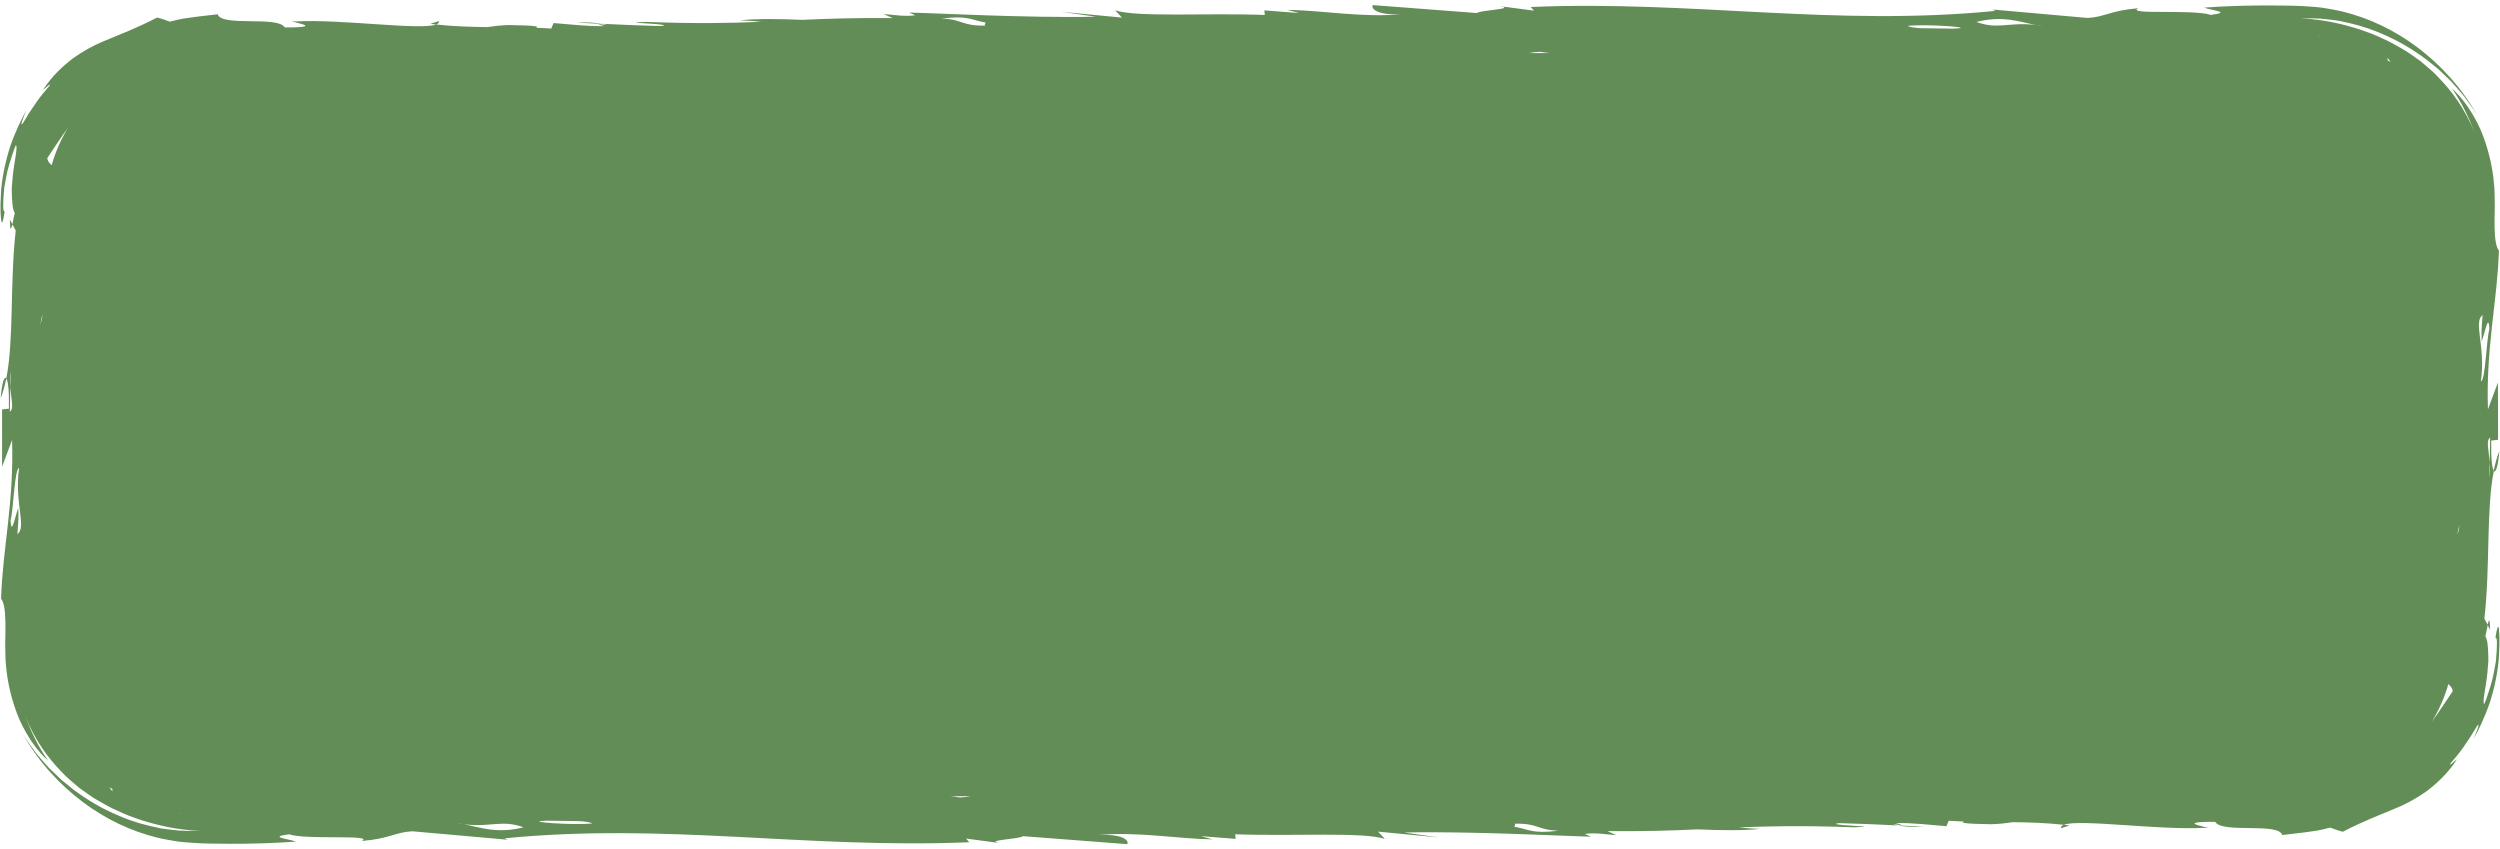
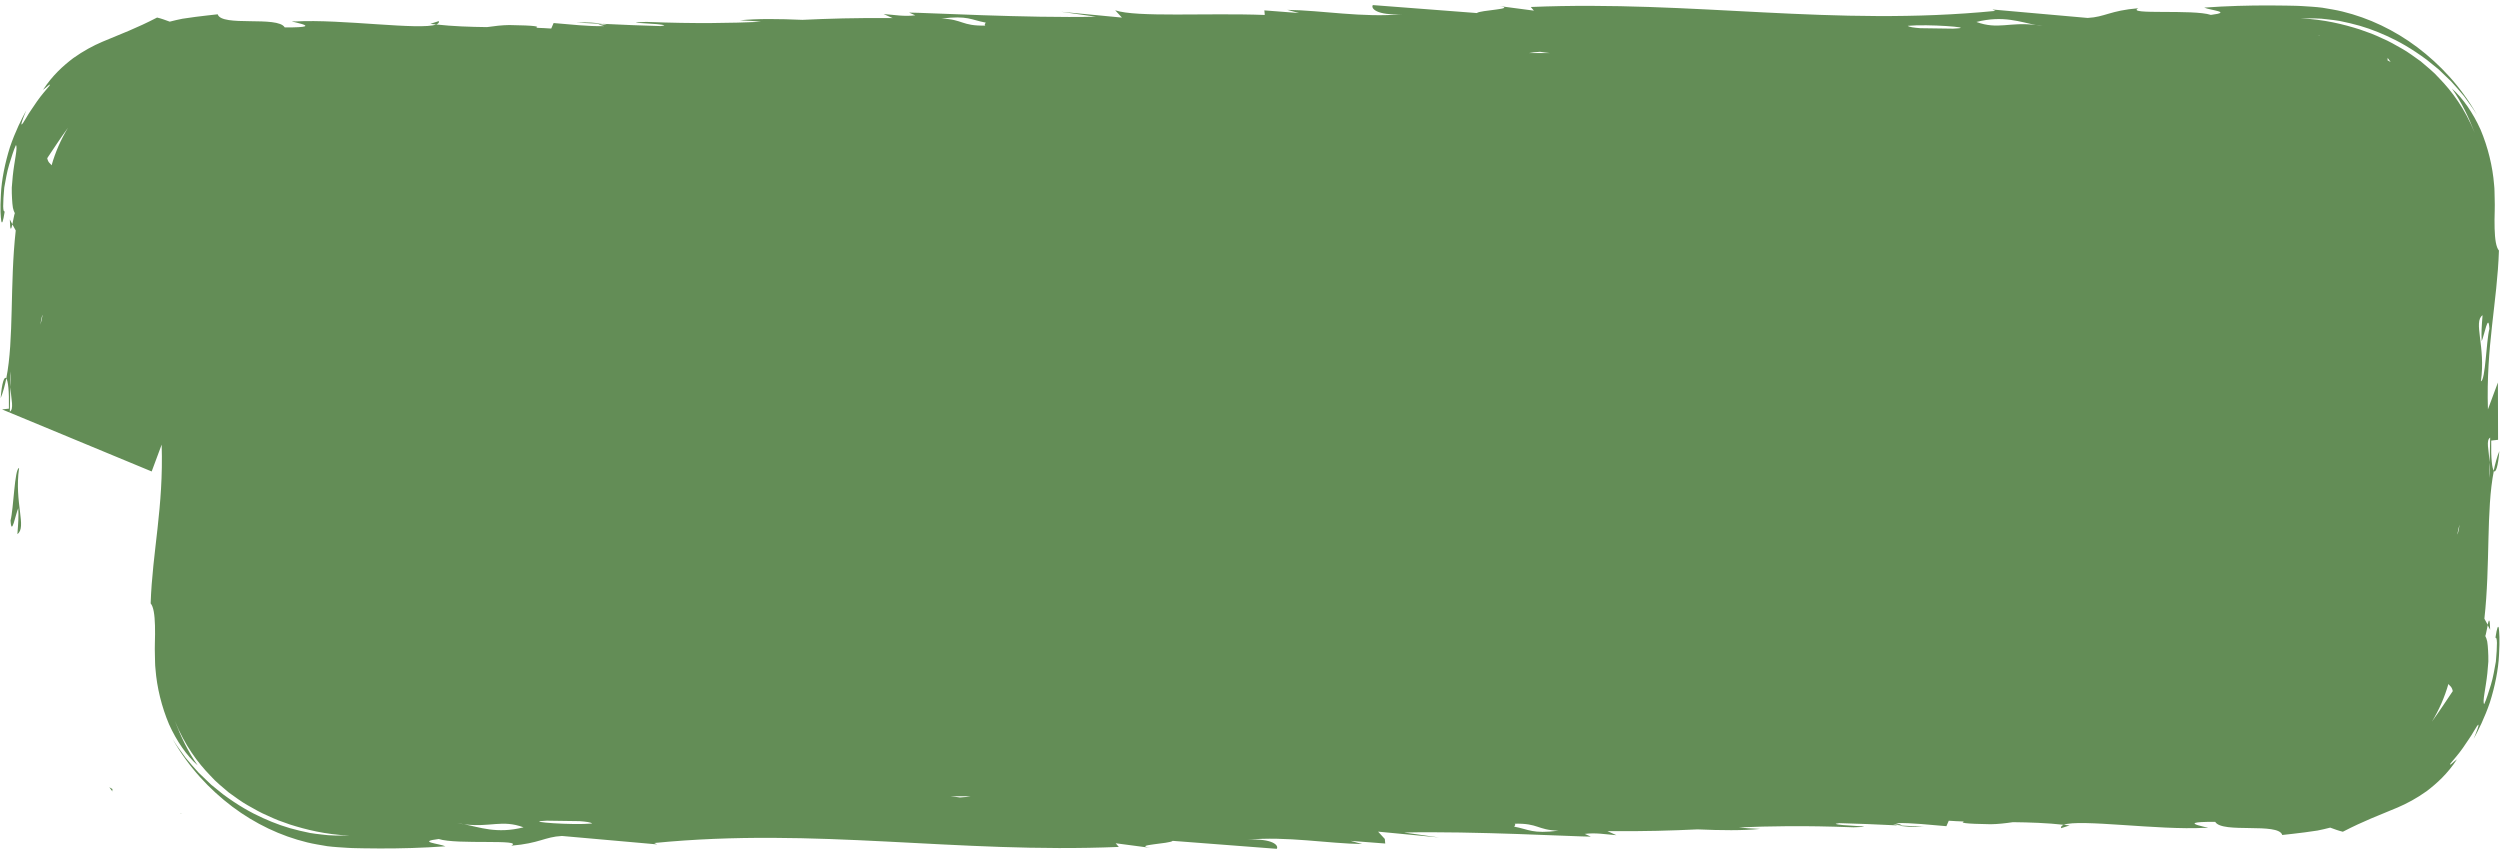
<svg xmlns="http://www.w3.org/2000/svg" fill="#000000" height="165" preserveAspectRatio="xMidYMid meet" version="1" viewBox="-0.1 -1.0 486.0 165.0" width="486" zoomAndPan="magnify">
  <g id="change1_1">
-     <path d="M1.81,41.66l0.5,0.94C2.08,43.64,1.86,44.15,1.81,41.66z M85.21,3.1l-1.66,0.54 c0.37,0.04,0.76,0.08,1.14,0.12C85.1,3.61,85.31,3.39,85.21,3.1z M0.03,76.4c0.47-1.15,0.82-2.48,1.1-3.85 C0.74,72.04,0.25,73.43,0.03,76.4z M111.97,3.39c1.8,0.09,3.37,0.17,5.05,0.26C115.89,3.42,114.1,3.28,111.97,3.39z M194.45,162.91 c0.31,0.05,0.67,0.1,1.16,0.15L194.45,162.91z M483.49,120.5l0.5,0.94C483.93,118.95,483.71,119.46,483.49,120.5z M400.58,160 l1.66-0.54c-0.37-0.04-0.76-0.08-1.14-0.12C400.69,159.49,400.49,159.71,400.58,160z M485.77,86.7c-0.47,1.15-0.82,2.48-1.1,3.85 C485.05,91.06,485.54,89.67,485.77,86.7z M373.83,159.71c-1.8-0.09-3.37-0.17-5.05-0.26C369.9,159.68,371.69,159.83,373.83,159.71z M291.34,0.19c-0.31-0.05-0.67-0.1-1.16-0.15L291.34,0.19z M485.71,126.33c-0.12,2.82-0.82,6.18-1.76,9.17 c-1.01,2.98-2.3,5.57-3.17,7.13c1.5-3.61,1-3.19-0.01-1.41c-0.49,0.9-1.33,2.03-2.1,3.2c-0.8,1.15-1.75,2.21-2.42,3.02 c-0.27,0.65,0.65-0.41,1.28-0.82c-1.82,2.8-3.94,4.7-5.88,6.18c-2,1.42-3.86,2.41-5.66,3.18c-3.62,1.52-6.59,2.61-10.64,4.71 c-0.83-0.19-1.66-0.51-2.46-0.8c-0.82,0.19-1.64,0.43-2.48,0.57l-2.53,0.36c-0.92,0.13-1.55,0.19-2.24,0.27l-2.07,0.23 c-0.74-2.49-11.69-0.24-13.03-2.55c-9.47-0.06,1.26,1.42-2.11,1.16c-8.82,0.49-24.34-1.76-27.33-0.59c-3.24-0.36-6.6-0.47-9.88-0.51 c-1.5,0.22-2.93,0.38-4.33,0.4c-5.17-0.08-5.93-0.28-5.19-0.53c-1.02-0.04-2.02-0.08-2.96-0.15l-0.46,1.06 c-3.11-0.24-6.69-0.68-9.82-0.6c0.49,0.12,0.9,0.26,1.16,0.44c-0.34-0.07-0.95-0.15-1.7-0.23c0.2,0.08,0.49,0.17,0.87,0.24 c-3.99-0.2-7.72-0.34-11.31-0.44c-0.25,0.03-0.49,0.07-0.71,0.11c0.1,0.44,9.56,0.51,3.47,0.7c-9.79-0.37-16.34-0.23-22.3,0.02 c0.93,0.12,2.24,0.21,4.15,0.29c-3.4,0.34-7.58,0.29-12.18,0.09c-4.93,0.23-10.27,0.41-17.53,0.34l1.75,0.79 c-2.27-0.17-3.98-0.52-6.16-0.25l1.2,0.53c-2.84,0.01-23.03-1.1-36.32-0.8l6.78,0.96l-11.83-1.13l1.31,1.42 c-4.08-1.41-17.93-0.49-29.08-0.91l0.08,0.89l-6.75-0.52l2.28,0.62c-6.69-0.08-14.64-1.56-22.32-0.84c4.96-0.28,6.15,1.14,5.7,1.77 l-20.23-1.55c-0.45,0.57-8,0.79-4.33,1.36l-6.75-0.89l0.61,0.71c-31.58,1.32-58.85-3.86-90.32-0.76l0.57,0.27l-18.51-1.64 c-3.37,0.18-4.33,1.43-9.85,1.89c2.63-1.34-10.64-0.15-14.1-1.3c-4.35,0.55,0.11,0.89,1.3,1.42c-4.44,0.32-8.65,0.43-12.78,0.42 c-1.03-0.01-2.06-0.02-3.08-0.03l-1.53-0.03l-0.76-0.02c-0.24,0-0.51-0.01-0.86-0.04c-1.32-0.09-2.64-0.15-3.95-0.32 c-1.3-0.23-2.62-0.42-3.91-0.74c-5.16-1.26-10.1-3.6-14.55-6.94c-4.43-3.35-8.48-7.65-11.6-13.12c0.83,1.33,1.72,2.5,2.52,3.61 c0.89,1.04,1.71,2.03,2.53,2.9c0.86,0.83,1.67,1.6,2.43,2.33c0.82,0.66,1.58,1.27,2.3,1.86c2.97,2.2,5.43,3.57,7.75,4.62 c2.32,1.05,4.51,1.85,7.13,2.46c0.66,0.14,1.34,0.29,2.05,0.45c0.72,0.14,1.48,0.2,2.28,0.3c1.6,0.24,3.39,0.2,5.41,0.21 c-4.78-0.22-8.47-1.17-11.61-2.16c-0.78-0.28-1.53-0.55-2.26-0.81c-0.73-0.27-1.4-0.61-2.08-0.91c-1.37-0.57-2.6-1.3-3.86-2.01 c-1.26-0.7-2.41-1.6-3.67-2.48c-1.15-1.01-2.45-1.98-3.61-3.3c-2.43-2.51-4.94-5.84-6.89-10.63c1.15,3,2.54,5.97,4.44,8.64 c-2.09-1.82-4.07-4.67-5.57-7.99c-1.42-3.36-2.36-7.14-2.63-10.72c-0.11-0.89-0.07-1.77-0.11-2.62c-0.01-0.81-0.05-1.79-0.01-2.35 c0.04-1.28,0.05-2.46,0.02-3.51c-0.06-2.09-0.28-3.64-0.84-4.29c0.33-10.04,2.53-18.64,2.14-30.87l-1.94,5.22L0.3,78.59l1.33-0.15 c0.07-3.6-0.18-5.44-0.51-5.88c1.52-7.63,0.67-18.28,1.84-28.75l-0.66-1.2c0.18-0.8,0.36-1.9,0.48-2.17 c-0.15-0.26-0.27-0.62-0.37-1.05c-0.08-0.51-0.14-1.12-0.17-1.79c-0.03-0.66-0.07-1.38-0.05-2.12c0.06-0.74,0.13-1.49,0.19-2.23 c0.3-2.96,1.01-5.62,0.62-6.05c-0.47,0.97-0.84,2.33-1.31,3.78c-0.45,1.45-0.69,3.06-0.96,4.49c-0.14,1.45-0.21,2.75-0.21,3.64 c0.02,0.81,0.13,1.1,0.3,0.97c-0.33,2.13-0.54,2.54-0.67,1.87c-0.11-0.75-0.25-2.14-0.07-5.19c0.12-2.82,0.82-6.18,1.76-9.17 c1.01-2.98,2.3-5.57,3.17-7.13c-1.5,3.61-1,3.19,0.01,1.41c0.49-0.9,1.33-2.03,2.1-3.2c0.8-1.15,1.75-2.21,2.42-3.02 C9.82,15,8.9,16.06,8.26,16.47c1.82-2.8,3.94-4.7,5.88-6.17c2-1.42,3.86-2.41,5.66-3.18c3.61-1.52,6.59-2.61,10.64-4.71 c0.83,0.19,1.66,0.51,2.46,0.8c0.82-0.19,1.64-0.43,2.48-0.57l2.53-0.36c0.92-0.13,1.55-0.19,2.24-0.27l2.07-0.23 c0.74,2.49,11.69,0.24,13.03,2.55c9.47,0.06-1.26-1.42,2.11-1.16c8.82-0.49,24.34,1.76,27.33,0.59c3.24,0.36,6.6,0.47,9.88,0.51 c1.5-0.22,2.93-0.38,4.33-0.4c5.17,0.08,5.93,0.28,5.2,0.53c1.02,0.04,2.02,0.08,2.96,0.15l0.46-1.07c3.11,0.24,6.69,0.68,9.82,0.6 c-0.49-0.12-0.9-0.26-1.16-0.44c0.34,0.07,0.95,0.15,1.7,0.23c-0.2-0.08-0.49-0.17-0.87-0.24c3.99,0.2,7.72,0.34,11.31,0.44 c0.25-0.03,0.49-0.07,0.71-0.11c-0.1-0.44-9.56-0.51-3.47-0.7c9.79,0.37,16.34,0.23,22.3-0.02c-0.93-0.12-2.24-0.21-4.15-0.29 c3.4-0.34,7.58-0.29,12.18-0.09c4.93-0.23,10.27-0.41,17.53-0.34l-1.75-0.79c2.27,0.17,3.98,0.52,6.16,0.25l-1.2-0.53 c2.84-0.01,23.03,1.1,36.32,0.8l-6.78-0.96l11.83,1.13l-1.31-1.42c4.08,1.41,17.93,0.49,29.08,0.91l-0.08-0.89l6.75,0.52l-2.28-0.62 c6.69,0.08,14.64,1.56,22.32,0.84c-4.96,0.28-6.15-1.14-5.7-1.77l20.23,1.55c0.45-0.57,8-0.79,4.33-1.36l6.75,0.89l-0.61-0.71 c31.58-1.32,58.85,3.86,90.32,0.76l-0.57-0.27l18.51,1.64c3.37-0.18,4.33-1.43,9.85-1.89c-2.63,1.34,10.64,0.15,14.1,1.3 c4.35-0.55-0.11-0.89-1.3-1.42c4.44-0.32,8.65-0.43,12.78-0.42c1.03,0.01,2.06,0.02,3.08,0.03l1.53,0.03l0.76,0.02 c0.24,0,0.51,0.01,0.86,0.04c1.32,0.09,2.64,0.15,3.95,0.32c1.3,0.23,2.62,0.42,3.91,0.74c5.16,1.26,10.1,3.6,14.55,6.94 c4.43,3.35,8.48,7.65,11.6,13.12c-0.83-1.33-1.72-2.5-2.52-3.61c-0.89-1.04-1.71-2.03-2.53-2.9c-0.86-0.83-1.67-1.6-2.43-2.33 c-0.82-0.66-1.58-1.27-2.3-1.86c-2.97-2.2-5.43-3.57-7.75-4.62c-2.32-1.05-4.51-1.85-7.13-2.46c-0.66-0.14-1.34-0.29-2.05-0.45 c-0.72-0.14-1.48-0.2-2.28-0.3c-1.6-0.24-3.39-0.2-5.41-0.21c4.78,0.22,8.47,1.17,11.61,2.16c0.78,0.28,1.53,0.55,2.26,0.81 c0.73,0.27,1.4,0.61,2.08,0.91c1.37,0.57,2.6,1.3,3.86,2.01c1.26,0.7,2.41,1.6,3.67,2.48c1.15,1.01,2.45,1.98,3.61,3.3 c2.43,2.51,4.94,5.84,6.89,10.63c-1.15-3-2.54-5.97-4.44-8.64c2.09,1.82,4.07,4.67,5.57,7.99c1.42,3.36,2.35,7.14,2.63,10.72 c0.11,0.89,0.07,1.77,0.11,2.63c0.01,0.81,0.05,1.79,0.01,2.35c-0.04,1.28-0.05,2.46-0.02,3.51c0.06,2.09,0.28,3.64,0.84,4.29 c-0.33,10.04-2.53,18.64-2.14,30.87l1.94-5.22l0.03,11.14l-1.33,0.15c-0.07,3.6,0.18,5.44,0.51,5.88 c-1.52,7.63-0.67,18.28-1.84,28.75l0.66,1.2c-0.18,0.8-0.36,1.9-0.48,2.17c0.15,0.26,0.27,0.62,0.37,1.05 c0.08,0.51,0.14,1.12,0.17,1.79c0.03,0.66,0.07,1.38,0.05,2.12c-0.06,0.74-0.13,1.49-0.19,2.23c-0.3,2.96-1.01,5.62-0.62,6.05 c0.47-0.97,0.84-2.33,1.31-3.78c0.45-1.45,0.69-3.06,0.96-4.49c0.14-1.45,0.21-2.75,0.21-3.64c-0.02-0.81-0.13-1.1-0.3-0.97 c0.33-2.13,0.54-2.54,0.67-1.87C485.75,121.89,485.89,123.28,485.71,126.33z M483.89,88.86l-0.06,3.04 C483.97,90.81,483.96,89.82,483.89,88.86l0.1-4.79C483.15,84.59,483.71,86.39,483.89,88.86z M1.91,74.24l0.06-3.04 C1.82,72.29,1.84,73.28,1.91,74.24l-0.1,4.79C2.64,78.51,2.08,76.71,1.91,74.24z M3.61,89.98c-0.89,0.11-1.05,7.88-1.66,10.2 c0.19,3.33,0.97-1.22,1.5-2.39c0.09,1.65,0.01,2.77-0.17,5.04C5.15,101.52,2.65,96.74,3.61,89.98z M8.16,60.33l0-0.13 c-0.18,0.51-0.31,1.16-0.41,1.91C7.91,61.57,8.06,61.02,8.16,60.33z M13.12,23.83c-1.48,2.04-2.79,4.05-4.04,5.92 c0.2,0.92,0.58,0.99,0.8,1.32c0.02,0.02,0.03,0.05,0.05,0.07C10.66,28.55,11.75,26.1,13.12,23.83z M21.78,152.4 c-0.21-0.12-0.43-0.23-0.63-0.36l0.61,0.83C21.69,152.64,21.72,152.5,21.78,152.4z M35.35,157.24c-0.13-0.03-0.27-0.07-0.4-0.1 l-0.02,0.03C35.07,157.19,35.22,157.22,35.35,157.24z M101.68,159.83c-4.26-1.55-6.34,0.05-11.57-0.59 c-0.43-0.08-0.88-0.14-1.31-0.18c0.48,0.09,0.88,0.12,1.31,0.18C93.1,159.78,96.45,161.16,101.68,159.83z M115.01,159.09 c-0.21-0.24-1.25-0.37-2.43-0.46c-2.12-0.04-4.25-0.07-6.38-0.09c-0.23,0.02-0.48,0.03-0.76,0.05 C102.13,158.76,111.11,159.45,115.01,159.09z M188.62,153.79h-4c0.71,0.07,1.35,0.15,1.88,0.24 C187.37,153.98,188.12,153.9,188.62,153.79z M191.54,3.4c-2.93-0.54-3.48-1.43-8.62-0.79c4.2,0.14,3.87,1.47,8.52,1.36 C191.22,3.79,191.4,3.6,191.54,3.4z M297.17,9.31h4c-0.71-0.07-1.35-0.15-1.88-0.24C298.42,9.12,297.67,9.2,297.17,9.31z M302.88,160.49c-4.2-0.14-3.87-1.47-8.52-1.36c0.22,0.18,0.03,0.37-0.1,0.57C297.18,160.24,297.74,161.13,302.88,160.49z M370.78,4.02c0.21,0.24,1.25,0.37,2.43,0.46c2.12,0.04,4.25,0.07,6.37,0.09c0.23-0.02,0.48-0.03,0.76-0.05 C383.67,4.34,374.68,3.65,370.78,4.02z M396.99,4.04c-0.48-0.09-0.88-0.12-1.31-0.18c-2.99-0.55-6.35-1.92-11.57-0.59 c4.26,1.55,6.34-0.05,11.57,0.59C396.12,3.94,396.57,4.01,396.99,4.04z M450.86,5.94c-0.14-0.02-0.29-0.05-0.41-0.07 c0.13,0.03,0.27,0.07,0.4,0.1L450.86,5.94z M464.65,11.06l-0.61-0.83c0.06,0.23,0.03,0.37-0.03,0.47 C464.23,10.82,464.44,10.94,464.65,11.06z M476.72,133.35c-0.2-0.92-0.58-0.99-0.8-1.32c-0.02-0.02-0.03-0.05-0.05-0.07 c-0.74,2.6-1.83,5.05-3.2,7.32C474.15,137.23,475.46,135.22,476.72,133.35z M478.04,100.99c-0.16,0.54-0.31,1.09-0.41,1.78l0,0.13 C477.82,102.38,477.95,101.74,478.04,100.99z M483.84,62.92c-0.19-3.33-0.97,1.22-1.5,2.4c-0.09-1.65-0.01-2.77,0.17-5.04 c-1.86,1.3,0.64,6.08-0.32,12.84C483.07,73.01,483.23,65.24,483.84,62.92z" fill="#638d56" />
+     <path d="M1.81,41.66l0.5,0.94C2.08,43.64,1.86,44.15,1.81,41.66z M85.21,3.1l-1.66,0.54 c0.37,0.04,0.76,0.08,1.14,0.12C85.1,3.61,85.31,3.39,85.21,3.1z M0.03,76.4c0.47-1.15,0.82-2.48,1.1-3.85 C0.74,72.04,0.25,73.43,0.03,76.4z M111.97,3.39c1.8,0.09,3.37,0.17,5.05,0.26C115.89,3.42,114.1,3.28,111.97,3.39z M194.45,162.91 c0.31,0.05,0.67,0.1,1.16,0.15L194.45,162.91z M483.49,120.5l0.5,0.94C483.93,118.95,483.71,119.46,483.49,120.5z M400.58,160 l1.66-0.54c-0.37-0.04-0.76-0.08-1.14-0.12C400.69,159.49,400.49,159.71,400.58,160z M485.77,86.7c-0.47,1.15-0.82,2.48-1.1,3.85 C485.05,91.06,485.54,89.67,485.77,86.7z M373.83,159.71c-1.8-0.09-3.37-0.17-5.05-0.26C369.9,159.68,371.69,159.83,373.83,159.71z M291.34,0.19c-0.31-0.05-0.67-0.1-1.16-0.15L291.34,0.19z M485.71,126.33c-0.12,2.82-0.82,6.18-1.76,9.17 c-1.01,2.98-2.3,5.57-3.17,7.13c1.5-3.61,1-3.19-0.01-1.41c-0.49,0.9-1.33,2.03-2.1,3.2c-0.8,1.15-1.75,2.21-2.42,3.02 c-0.27,0.65,0.65-0.41,1.28-0.82c-1.82,2.8-3.94,4.7-5.88,6.18c-2,1.42-3.86,2.41-5.66,3.18c-3.62,1.52-6.59,2.61-10.64,4.71 c-0.83-0.19-1.66-0.51-2.46-0.8c-0.82,0.19-1.64,0.43-2.48,0.57l-2.53,0.36c-0.92,0.13-1.55,0.19-2.24,0.27l-2.07,0.23 c-0.74-2.49-11.69-0.24-13.03-2.55c-9.47-0.06,1.26,1.42-2.11,1.16c-8.82,0.49-24.34-1.76-27.33-0.59c-3.24-0.36-6.6-0.47-9.88-0.51 c-1.5,0.22-2.93,0.38-4.33,0.4c-5.17-0.08-5.93-0.28-5.19-0.53c-1.02-0.04-2.02-0.08-2.96-0.15l-0.46,1.06 c-3.11-0.24-6.69-0.68-9.82-0.6c0.49,0.12,0.9,0.26,1.16,0.44c-0.34-0.07-0.95-0.15-1.7-0.23c0.2,0.08,0.49,0.17,0.87,0.24 c-3.99-0.2-7.72-0.34-11.31-0.44c-0.25,0.03-0.49,0.07-0.71,0.11c0.1,0.44,9.56,0.51,3.47,0.7c-9.79-0.37-16.34-0.23-22.3,0.02 c0.93,0.12,2.24,0.21,4.15,0.29c-3.4,0.34-7.58,0.29-12.18,0.09c-4.93,0.23-10.27,0.41-17.53,0.34l1.75,0.79 c-2.27-0.17-3.98-0.52-6.16-0.25l1.2,0.53c-2.84,0.01-23.03-1.1-36.32-0.8l6.78,0.96l-11.83-1.13l1.31,1.42 l0.08,0.89l-6.75-0.52l2.28,0.62c-6.69-0.08-14.64-1.56-22.32-0.84c4.96-0.28,6.15,1.14,5.7,1.77 l-20.23-1.55c-0.45,0.57-8,0.79-4.33,1.36l-6.75-0.89l0.61,0.71c-31.58,1.32-58.85-3.86-90.32-0.76l0.57,0.27l-18.51-1.64 c-3.37,0.18-4.33,1.43-9.85,1.89c2.63-1.34-10.64-0.15-14.1-1.3c-4.35,0.55,0.11,0.89,1.3,1.42c-4.44,0.32-8.65,0.43-12.78,0.42 c-1.03-0.01-2.06-0.02-3.08-0.03l-1.53-0.03l-0.76-0.02c-0.24,0-0.51-0.01-0.86-0.04c-1.32-0.09-2.64-0.15-3.95-0.32 c-1.3-0.23-2.62-0.42-3.91-0.74c-5.16-1.26-10.1-3.6-14.55-6.94c-4.43-3.35-8.48-7.65-11.6-13.12c0.83,1.33,1.72,2.5,2.52,3.61 c0.89,1.04,1.71,2.03,2.53,2.9c0.86,0.83,1.67,1.6,2.43,2.33c0.82,0.66,1.58,1.27,2.3,1.86c2.97,2.2,5.43,3.57,7.75,4.62 c2.32,1.05,4.51,1.85,7.13,2.46c0.66,0.14,1.34,0.29,2.05,0.45c0.72,0.14,1.48,0.2,2.28,0.3c1.6,0.24,3.39,0.2,5.41,0.21 c-4.78-0.22-8.47-1.17-11.61-2.16c-0.78-0.28-1.53-0.55-2.26-0.81c-0.73-0.27-1.4-0.61-2.08-0.91c-1.37-0.57-2.6-1.3-3.86-2.01 c-1.26-0.7-2.41-1.6-3.67-2.48c-1.15-1.01-2.45-1.98-3.61-3.3c-2.43-2.51-4.94-5.84-6.89-10.63c1.15,3,2.54,5.97,4.44,8.64 c-2.09-1.82-4.07-4.67-5.57-7.99c-1.42-3.36-2.36-7.14-2.63-10.72c-0.11-0.89-0.07-1.77-0.11-2.62c-0.01-0.81-0.05-1.79-0.01-2.35 c0.04-1.28,0.05-2.46,0.02-3.51c-0.06-2.09-0.28-3.64-0.84-4.29c0.33-10.04,2.53-18.64,2.14-30.87l-1.94,5.22L0.3,78.59l1.33-0.15 c0.07-3.6-0.18-5.44-0.51-5.88c1.52-7.63,0.67-18.28,1.84-28.75l-0.66-1.2c0.18-0.8,0.36-1.9,0.48-2.17 c-0.15-0.26-0.27-0.62-0.37-1.05c-0.08-0.51-0.14-1.12-0.17-1.79c-0.03-0.66-0.07-1.38-0.05-2.12c0.06-0.74,0.13-1.49,0.19-2.23 c0.3-2.96,1.01-5.62,0.62-6.05c-0.47,0.97-0.84,2.33-1.31,3.78c-0.45,1.45-0.69,3.06-0.96,4.49c-0.14,1.45-0.21,2.75-0.21,3.64 c0.02,0.81,0.13,1.1,0.3,0.97c-0.33,2.13-0.54,2.54-0.67,1.87c-0.11-0.75-0.25-2.14-0.07-5.19c0.12-2.82,0.82-6.18,1.76-9.17 c1.01-2.98,2.3-5.57,3.17-7.13c-1.5,3.61-1,3.19,0.01,1.41c0.49-0.9,1.33-2.03,2.1-3.2c0.8-1.15,1.75-2.21,2.42-3.02 C9.82,15,8.9,16.06,8.26,16.47c1.82-2.8,3.94-4.7,5.88-6.17c2-1.42,3.86-2.41,5.66-3.18c3.61-1.52,6.59-2.61,10.64-4.71 c0.83,0.19,1.66,0.51,2.46,0.8c0.82-0.19,1.64-0.43,2.48-0.57l2.53-0.36c0.92-0.13,1.55-0.19,2.24-0.27l2.07-0.23 c0.74,2.49,11.69,0.24,13.03,2.55c9.47,0.06-1.26-1.42,2.11-1.16c8.82-0.49,24.34,1.76,27.33,0.59c3.24,0.36,6.6,0.47,9.88,0.51 c1.5-0.22,2.93-0.38,4.33-0.4c5.17,0.08,5.93,0.28,5.2,0.53c1.02,0.04,2.02,0.08,2.96,0.15l0.46-1.07c3.11,0.24,6.69,0.68,9.82,0.6 c-0.49-0.12-0.9-0.26-1.16-0.44c0.34,0.07,0.95,0.15,1.7,0.23c-0.2-0.08-0.49-0.17-0.87-0.24c3.99,0.2,7.72,0.34,11.31,0.44 c0.25-0.03,0.49-0.07,0.71-0.11c-0.1-0.44-9.56-0.51-3.47-0.7c9.79,0.37,16.34,0.23,22.3-0.02c-0.93-0.12-2.24-0.21-4.15-0.29 c3.4-0.34,7.58-0.29,12.18-0.09c4.93-0.23,10.27-0.41,17.53-0.34l-1.75-0.79c2.27,0.17,3.98,0.52,6.16,0.25l-1.2-0.53 c2.84-0.01,23.03,1.1,36.32,0.8l-6.78-0.96l11.83,1.13l-1.31-1.42c4.08,1.41,17.93,0.49,29.08,0.91l-0.08-0.89l6.75,0.52l-2.28-0.62 c6.69,0.08,14.64,1.56,22.32,0.84c-4.96,0.28-6.15-1.14-5.7-1.77l20.23,1.55c0.45-0.57,8-0.79,4.33-1.36l6.75,0.89l-0.61-0.71 c31.58-1.32,58.85,3.86,90.32,0.76l-0.57-0.27l18.51,1.64c3.37-0.18,4.33-1.43,9.85-1.89c-2.63,1.34,10.64,0.15,14.1,1.3 c4.35-0.55-0.11-0.89-1.3-1.42c4.44-0.32,8.65-0.43,12.78-0.42c1.03,0.01,2.06,0.02,3.08,0.03l1.53,0.03l0.76,0.02 c0.24,0,0.51,0.01,0.86,0.04c1.32,0.09,2.64,0.15,3.95,0.32c1.3,0.23,2.62,0.42,3.91,0.74c5.16,1.26,10.1,3.6,14.55,6.94 c4.43,3.35,8.48,7.65,11.6,13.12c-0.83-1.33-1.72-2.5-2.52-3.61c-0.89-1.04-1.71-2.03-2.53-2.9c-0.86-0.83-1.67-1.6-2.43-2.33 c-0.82-0.66-1.58-1.27-2.3-1.86c-2.97-2.2-5.43-3.57-7.75-4.62c-2.32-1.05-4.51-1.85-7.13-2.46c-0.66-0.14-1.34-0.29-2.05-0.45 c-0.72-0.14-1.48-0.2-2.28-0.3c-1.6-0.24-3.39-0.2-5.41-0.21c4.78,0.22,8.47,1.17,11.61,2.16c0.78,0.28,1.53,0.55,2.26,0.81 c0.73,0.27,1.4,0.61,2.08,0.91c1.37,0.57,2.6,1.3,3.86,2.01c1.26,0.7,2.41,1.6,3.67,2.48c1.15,1.01,2.45,1.98,3.61,3.3 c2.43,2.51,4.94,5.84,6.89,10.63c-1.15-3-2.54-5.97-4.44-8.64c2.09,1.82,4.07,4.67,5.57,7.99c1.42,3.36,2.35,7.14,2.63,10.72 c0.11,0.89,0.07,1.77,0.11,2.63c0.01,0.81,0.05,1.79,0.01,2.35c-0.04,1.28-0.05,2.46-0.02,3.51c0.06,2.09,0.28,3.64,0.84,4.29 c-0.33,10.04-2.53,18.64-2.14,30.87l1.94-5.22l0.03,11.14l-1.33,0.15c-0.07,3.6,0.18,5.44,0.51,5.88 c-1.52,7.63-0.67,18.28-1.84,28.75l0.66,1.2c-0.18,0.8-0.36,1.9-0.48,2.17c0.15,0.26,0.27,0.62,0.37,1.05 c0.08,0.51,0.14,1.12,0.17,1.79c0.03,0.66,0.07,1.38,0.05,2.12c-0.06,0.74-0.13,1.49-0.19,2.23c-0.3,2.96-1.01,5.62-0.62,6.05 c0.47-0.97,0.84-2.33,1.31-3.78c0.45-1.45,0.69-3.06,0.96-4.49c0.14-1.45,0.21-2.75,0.21-3.64c-0.02-0.81-0.13-1.1-0.3-0.97 c0.33-2.13,0.54-2.54,0.67-1.87C485.75,121.89,485.89,123.28,485.71,126.33z M483.89,88.86l-0.06,3.04 C483.97,90.81,483.96,89.82,483.89,88.86l0.1-4.79C483.15,84.59,483.71,86.39,483.89,88.86z M1.91,74.24l0.06-3.04 C1.82,72.29,1.84,73.28,1.91,74.24l-0.1,4.79C2.64,78.51,2.08,76.71,1.91,74.24z M3.61,89.98c-0.89,0.11-1.05,7.88-1.66,10.2 c0.19,3.33,0.97-1.22,1.5-2.39c0.09,1.65,0.01,2.77-0.17,5.04C5.15,101.52,2.65,96.74,3.61,89.98z M8.16,60.33l0-0.13 c-0.18,0.51-0.31,1.16-0.41,1.91C7.91,61.57,8.06,61.02,8.16,60.33z M13.12,23.83c-1.48,2.04-2.79,4.05-4.04,5.92 c0.2,0.92,0.58,0.99,0.8,1.32c0.02,0.02,0.03,0.05,0.05,0.07C10.66,28.55,11.75,26.1,13.12,23.83z M21.78,152.4 c-0.21-0.12-0.43-0.23-0.63-0.36l0.61,0.83C21.69,152.64,21.72,152.5,21.78,152.4z M35.35,157.24c-0.13-0.03-0.27-0.07-0.4-0.1 l-0.02,0.03C35.07,157.19,35.22,157.22,35.35,157.24z M101.68,159.83c-4.26-1.55-6.34,0.05-11.57-0.59 c-0.43-0.08-0.88-0.14-1.31-0.18c0.48,0.09,0.88,0.12,1.31,0.18C93.1,159.78,96.45,161.16,101.68,159.83z M115.01,159.09 c-0.21-0.24-1.25-0.37-2.43-0.46c-2.12-0.04-4.25-0.07-6.38-0.09c-0.23,0.02-0.48,0.03-0.76,0.05 C102.13,158.76,111.11,159.45,115.01,159.09z M188.62,153.79h-4c0.71,0.07,1.35,0.15,1.88,0.24 C187.37,153.98,188.12,153.9,188.62,153.79z M191.54,3.4c-2.93-0.54-3.48-1.43-8.62-0.79c4.2,0.14,3.87,1.47,8.52,1.36 C191.22,3.79,191.4,3.6,191.54,3.4z M297.17,9.31h4c-0.71-0.07-1.35-0.15-1.88-0.24C298.42,9.12,297.67,9.2,297.17,9.31z M302.88,160.49c-4.2-0.14-3.87-1.47-8.52-1.36c0.22,0.18,0.03,0.37-0.1,0.57C297.18,160.24,297.74,161.13,302.88,160.49z M370.78,4.02c0.21,0.24,1.25,0.37,2.43,0.46c2.12,0.04,4.25,0.07,6.37,0.09c0.23-0.02,0.48-0.03,0.76-0.05 C383.67,4.34,374.68,3.65,370.78,4.02z M396.99,4.04c-0.48-0.09-0.88-0.12-1.31-0.18c-2.99-0.55-6.35-1.92-11.57-0.59 c4.26,1.55,6.34-0.05,11.57,0.59C396.12,3.94,396.57,4.01,396.99,4.04z M450.86,5.94c-0.14-0.02-0.29-0.05-0.41-0.07 c0.13,0.03,0.27,0.07,0.4,0.1L450.86,5.94z M464.65,11.06l-0.61-0.83c0.06,0.23,0.03,0.37-0.03,0.47 C464.23,10.82,464.44,10.94,464.65,11.06z M476.72,133.35c-0.2-0.92-0.58-0.99-0.8-1.32c-0.02-0.02-0.03-0.05-0.05-0.07 c-0.74,2.6-1.83,5.05-3.2,7.32C474.15,137.23,475.46,135.22,476.72,133.35z M478.04,100.99c-0.16,0.54-0.31,1.09-0.41,1.78l0,0.13 C477.82,102.38,477.95,101.74,478.04,100.99z M483.84,62.92c-0.19-3.33-0.97,1.22-1.5,2.4c-0.09-1.65-0.01-2.77,0.17-5.04 c-1.86,1.3,0.64,6.08-0.32,12.84C483.07,73.01,483.23,65.24,483.84,62.92z" fill="#638d56" />
  </g>
</svg>